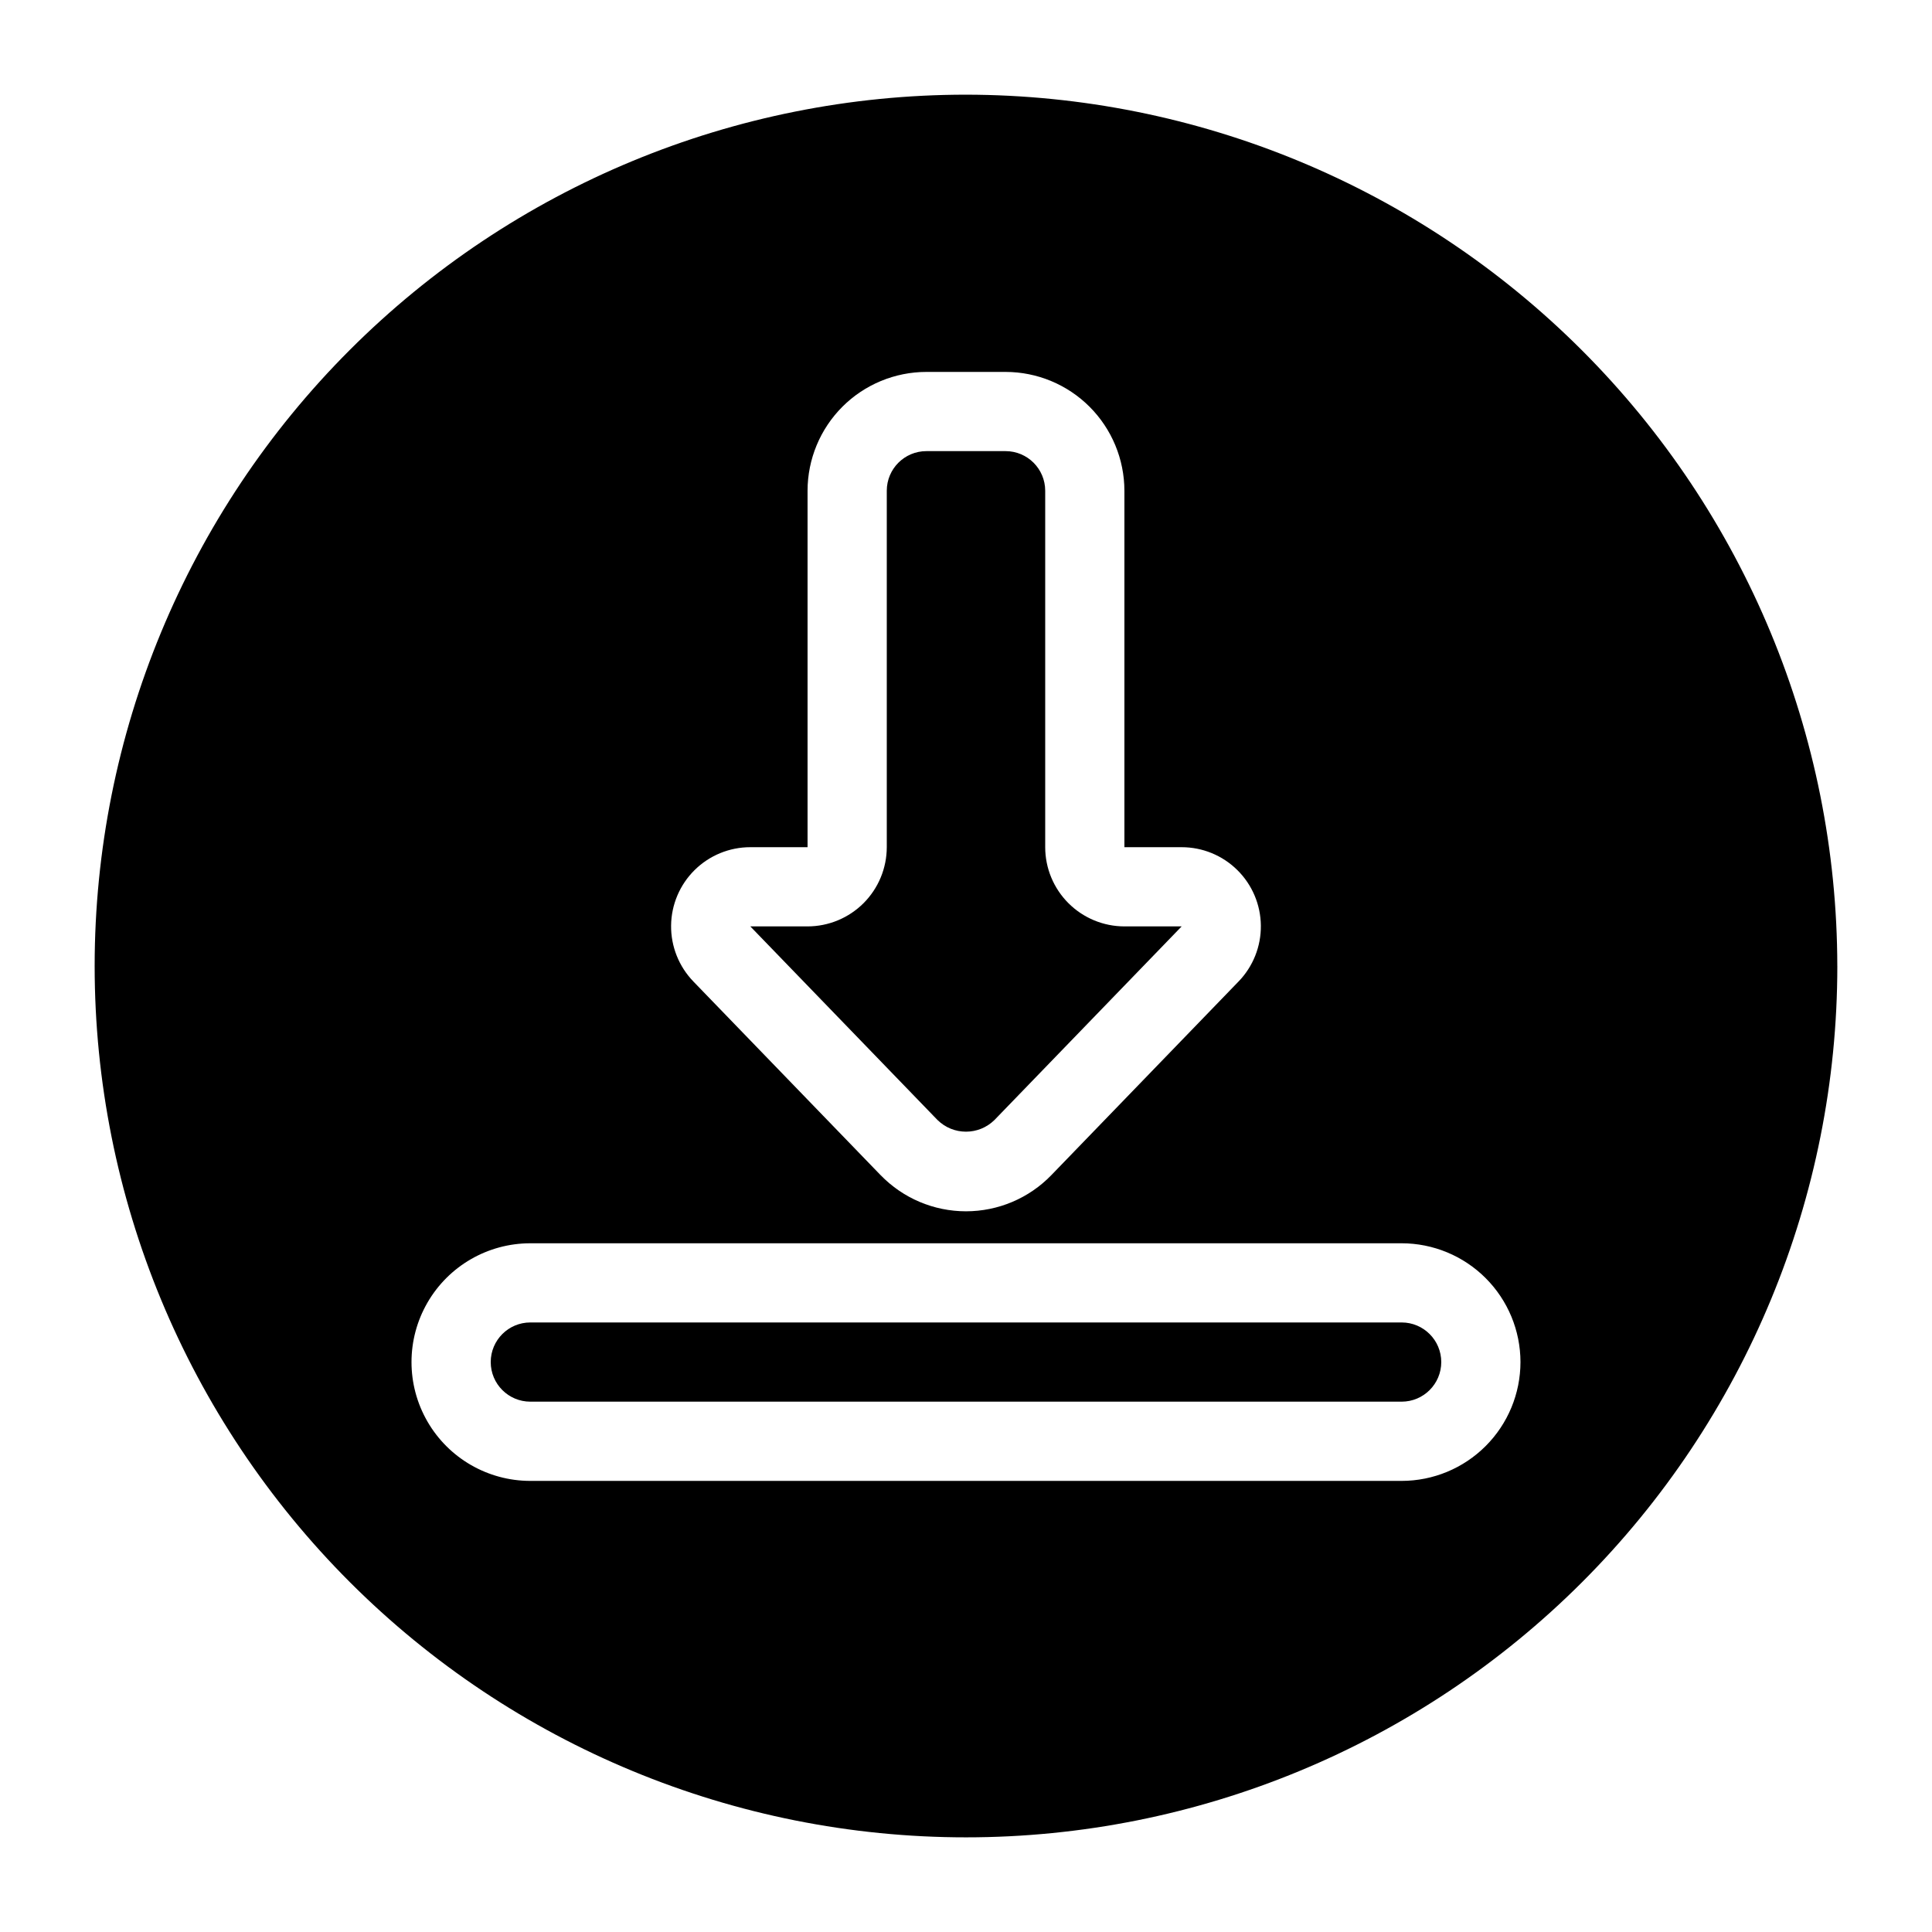
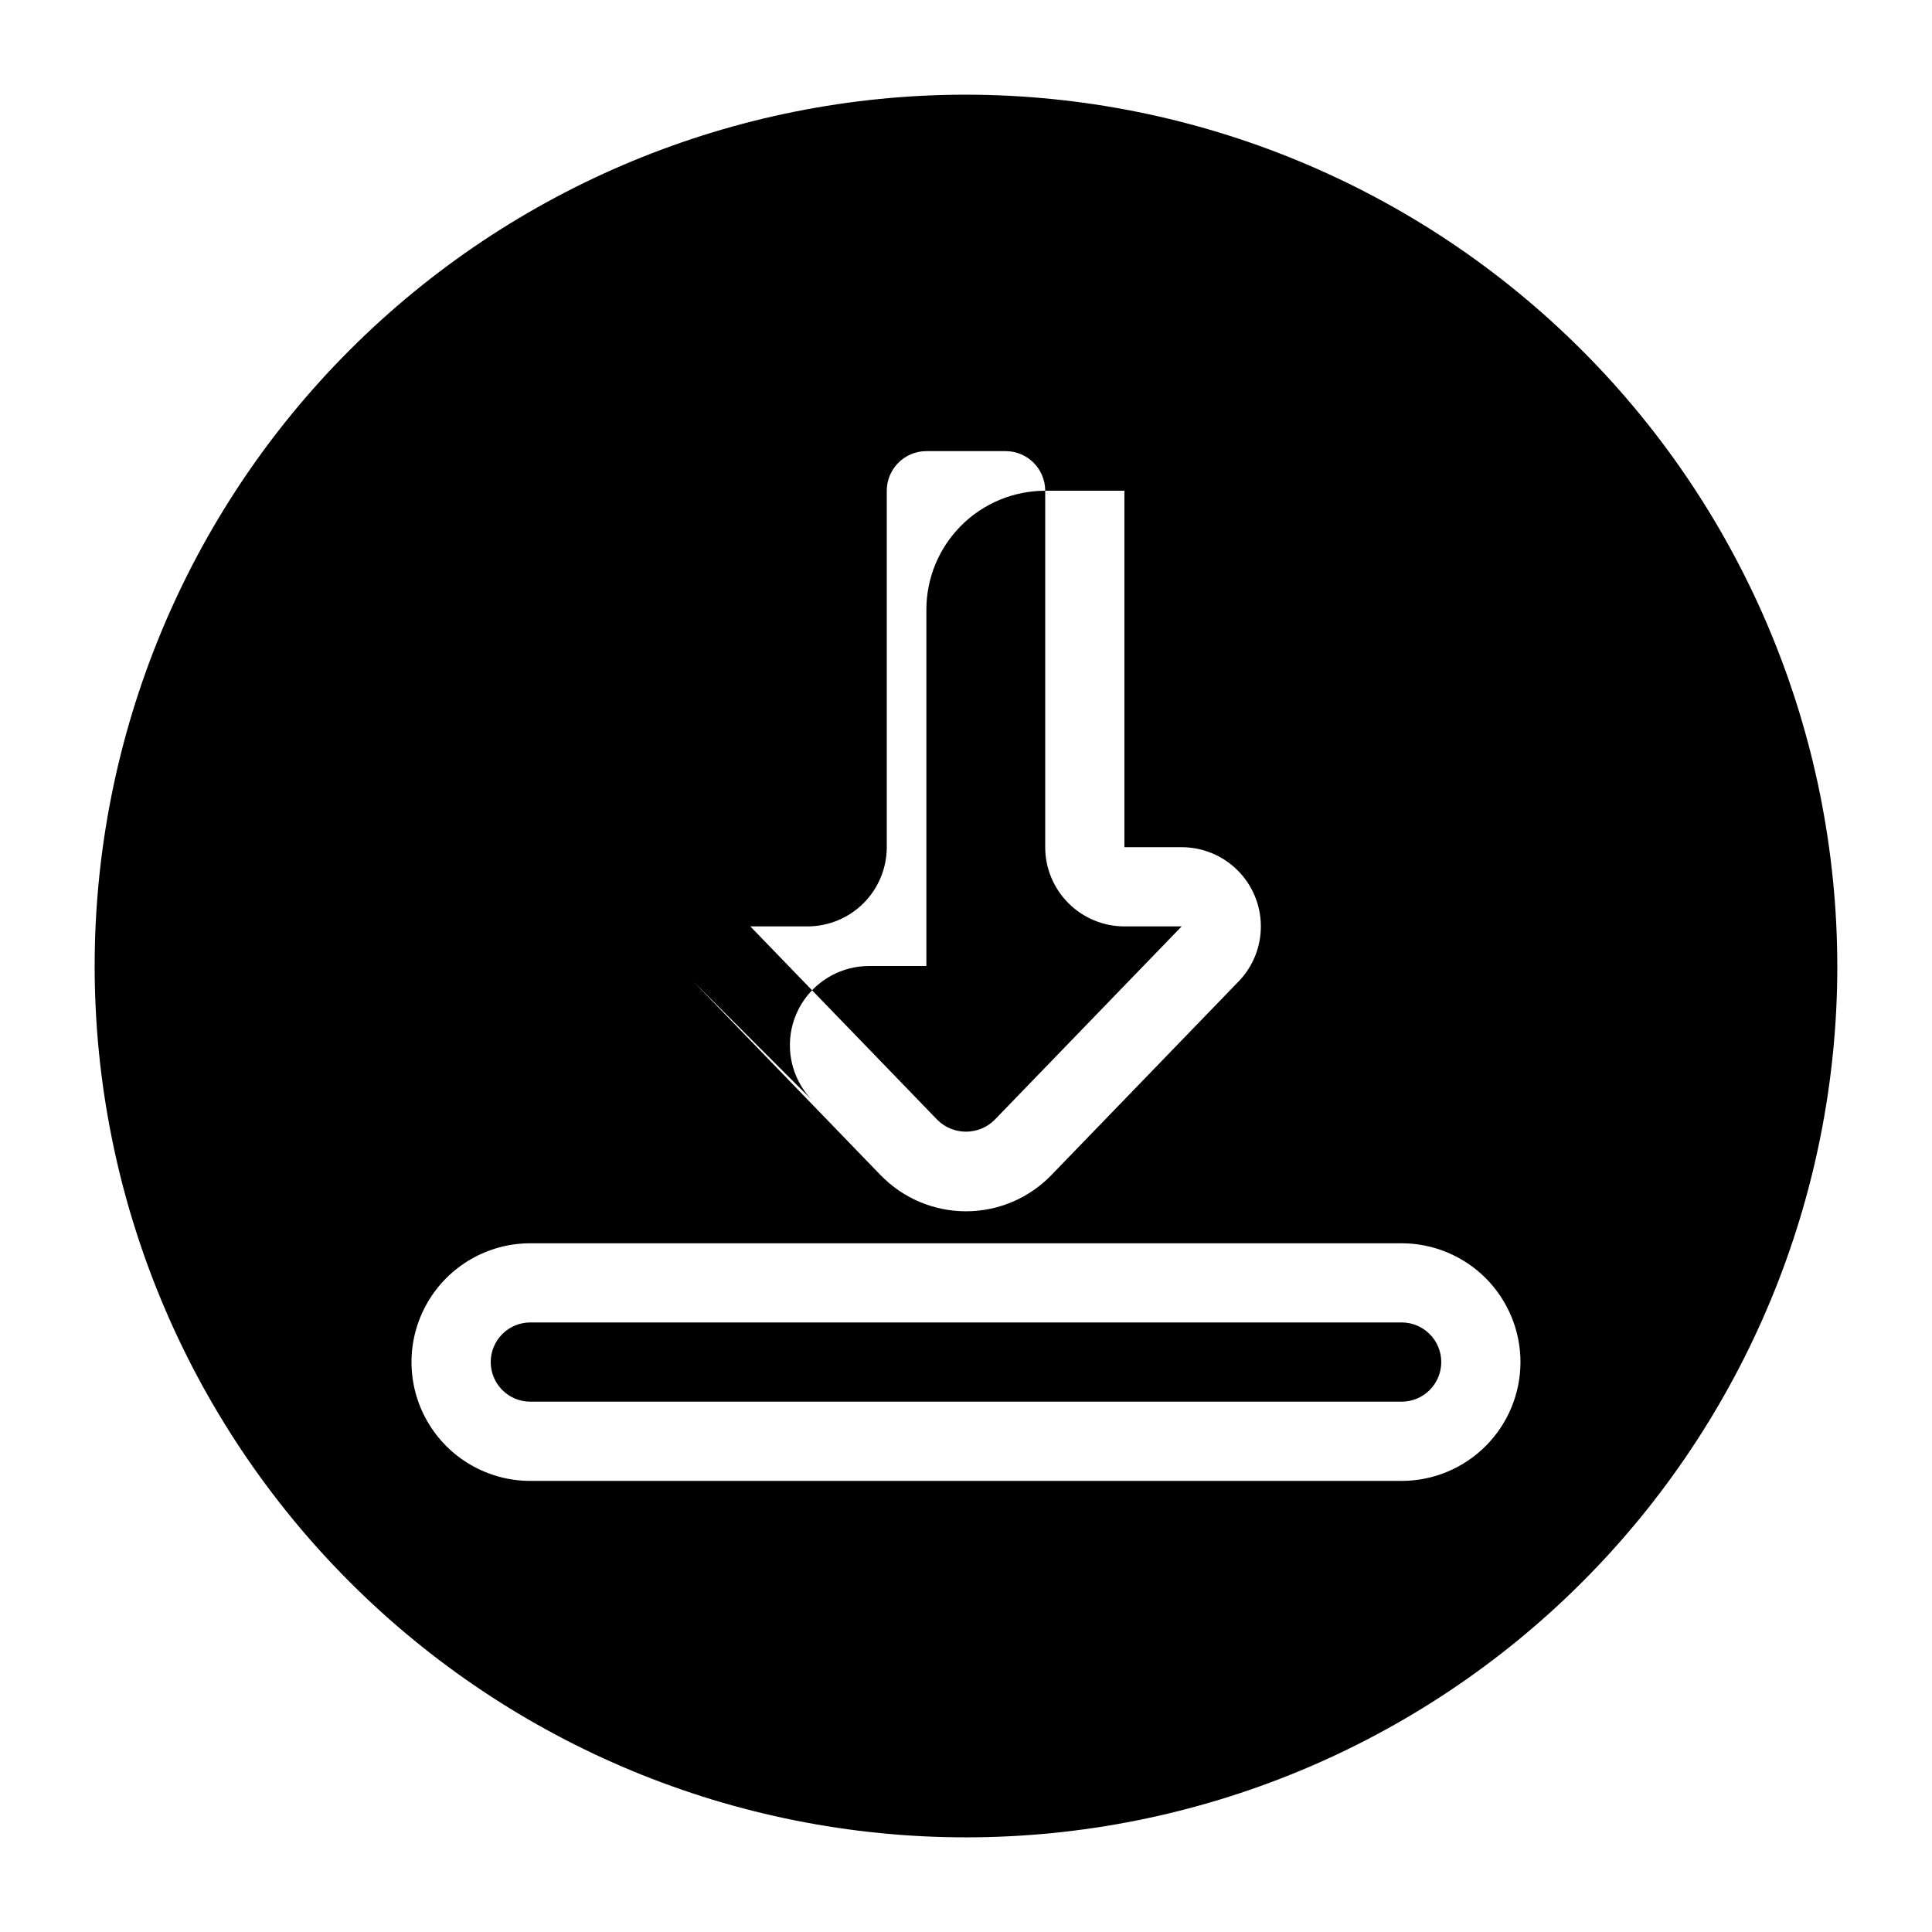
<svg xmlns="http://www.w3.org/2000/svg" fill="#000000" width="800px" height="800px" version="1.1" viewBox="144 144 512 512">
-   <path d="m525.95 504.96c-0.004 5.797-4.699 10.492-10.496 10.496h-230.91c-5.797 0-10.496-4.699-10.496-10.496s4.699-10.496 10.496-10.496h230.91c5.797 0.004 10.492 4.703 10.496 10.496zm-118.41-64.145 49.609-51.309h-15.168c-5.566-0.008-10.902-2.223-14.836-6.156-3.938-3.938-6.152-9.273-6.156-14.836v-94.465c-0.004-5.797-4.703-10.492-10.496-10.496h-20.992c-5.797 0.004-10.492 4.699-10.496 10.496v94.465c-0.008 5.562-2.223 10.898-6.156 14.836-3.938 3.934-9.273 6.148-14.836 6.156h-15.172l49.609 51.312v-0.004c4.188 4.121 10.902 4.121 15.09 0zm223.37-40.812c0 61.242-24.328 119.97-67.633 163.28-43.305 43.305-102.04 67.633-163.28 67.633s-119.98-24.328-163.28-67.633c-43.305-43.305-67.633-102.04-67.633-163.28s24.328-119.98 67.633-163.28 102.04-67.633 163.28-67.633c61.219 0.07 119.91 24.418 163.2 67.711 43.289 43.289 67.641 101.98 67.707 163.2zm-303.16 4.102 49.609 51.312 0.004-0.004c5.934 6.133 14.098 9.594 22.633 9.594 8.531 0 16.699-3.461 22.629-9.594l49.609-51.312h0.004c3.844-3.973 5.965-9.301 5.902-14.828-0.059-5.527-2.297-10.809-6.231-14.695-3.93-3.887-9.234-6.066-14.762-6.062h-15.168v-94.465c-0.012-8.348-3.332-16.352-9.234-22.258-5.902-5.902-13.906-9.223-22.254-9.23h-20.992c-8.352 0.008-16.355 3.328-22.258 9.23-5.902 5.906-9.223 13.91-9.23 22.258v94.465h-15.172c-5.527-0.004-10.832 2.176-14.762 6.062-3.93 3.887-6.172 9.168-6.231 14.695-0.062 5.527 2.062 10.855 5.906 14.828zm219.19 100.86c-0.008-8.348-3.328-16.352-9.23-22.254-5.902-5.902-13.906-9.223-22.258-9.23h-230.91c-11.25 0-21.645 6-27.27 15.742-5.625 9.742-5.625 21.746 0 31.488s16.02 15.742 27.27 15.742h230.91c8.352-0.008 16.355-3.328 22.258-9.23 5.902-5.902 9.223-13.906 9.23-22.258z" />
+   <path d="m525.95 504.96c-0.004 5.797-4.699 10.492-10.496 10.496h-230.91c-5.797 0-10.496-4.699-10.496-10.496s4.699-10.496 10.496-10.496h230.91c5.797 0.004 10.492 4.703 10.496 10.496zm-118.41-64.145 49.609-51.309h-15.168c-5.566-0.008-10.902-2.223-14.836-6.156-3.938-3.938-6.152-9.273-6.156-14.836v-94.465c-0.004-5.797-4.703-10.492-10.496-10.496h-20.992c-5.797 0.004-10.492 4.699-10.496 10.496v94.465c-0.008 5.562-2.223 10.898-6.156 14.836-3.938 3.934-9.273 6.148-14.836 6.156h-15.172l49.609 51.312v-0.004c4.188 4.121 10.902 4.121 15.09 0zm223.37-40.812c0 61.242-24.328 119.97-67.633 163.28-43.305 43.305-102.04 67.633-163.28 67.633s-119.98-24.328-163.28-67.633c-43.305-43.305-67.633-102.04-67.633-163.28s24.328-119.98 67.633-163.28 102.04-67.633 163.28-67.633c61.219 0.07 119.91 24.418 163.2 67.711 43.289 43.289 67.641 101.98 67.707 163.2zm-303.16 4.102 49.609 51.312 0.004-0.004c5.934 6.133 14.098 9.594 22.633 9.594 8.531 0 16.699-3.461 22.629-9.594l49.609-51.312h0.004c3.844-3.973 5.965-9.301 5.902-14.828-0.059-5.527-2.297-10.809-6.231-14.695-3.93-3.887-9.234-6.066-14.762-6.062h-15.168v-94.465h-20.992c-8.352 0.008-16.355 3.328-22.258 9.23-5.902 5.906-9.223 13.91-9.23 22.258v94.465h-15.172c-5.527-0.004-10.832 2.176-14.762 6.062-3.93 3.887-6.172 9.168-6.231 14.695-0.062 5.527 2.062 10.855 5.906 14.828zm219.19 100.86c-0.008-8.348-3.328-16.352-9.23-22.254-5.902-5.902-13.906-9.223-22.258-9.23h-230.91c-11.25 0-21.645 6-27.27 15.742-5.625 9.742-5.625 21.746 0 31.488s16.02 15.742 27.27 15.742h230.91c8.352-0.008 16.355-3.328 22.258-9.23 5.902-5.902 9.223-13.906 9.23-22.258z" />
</svg>